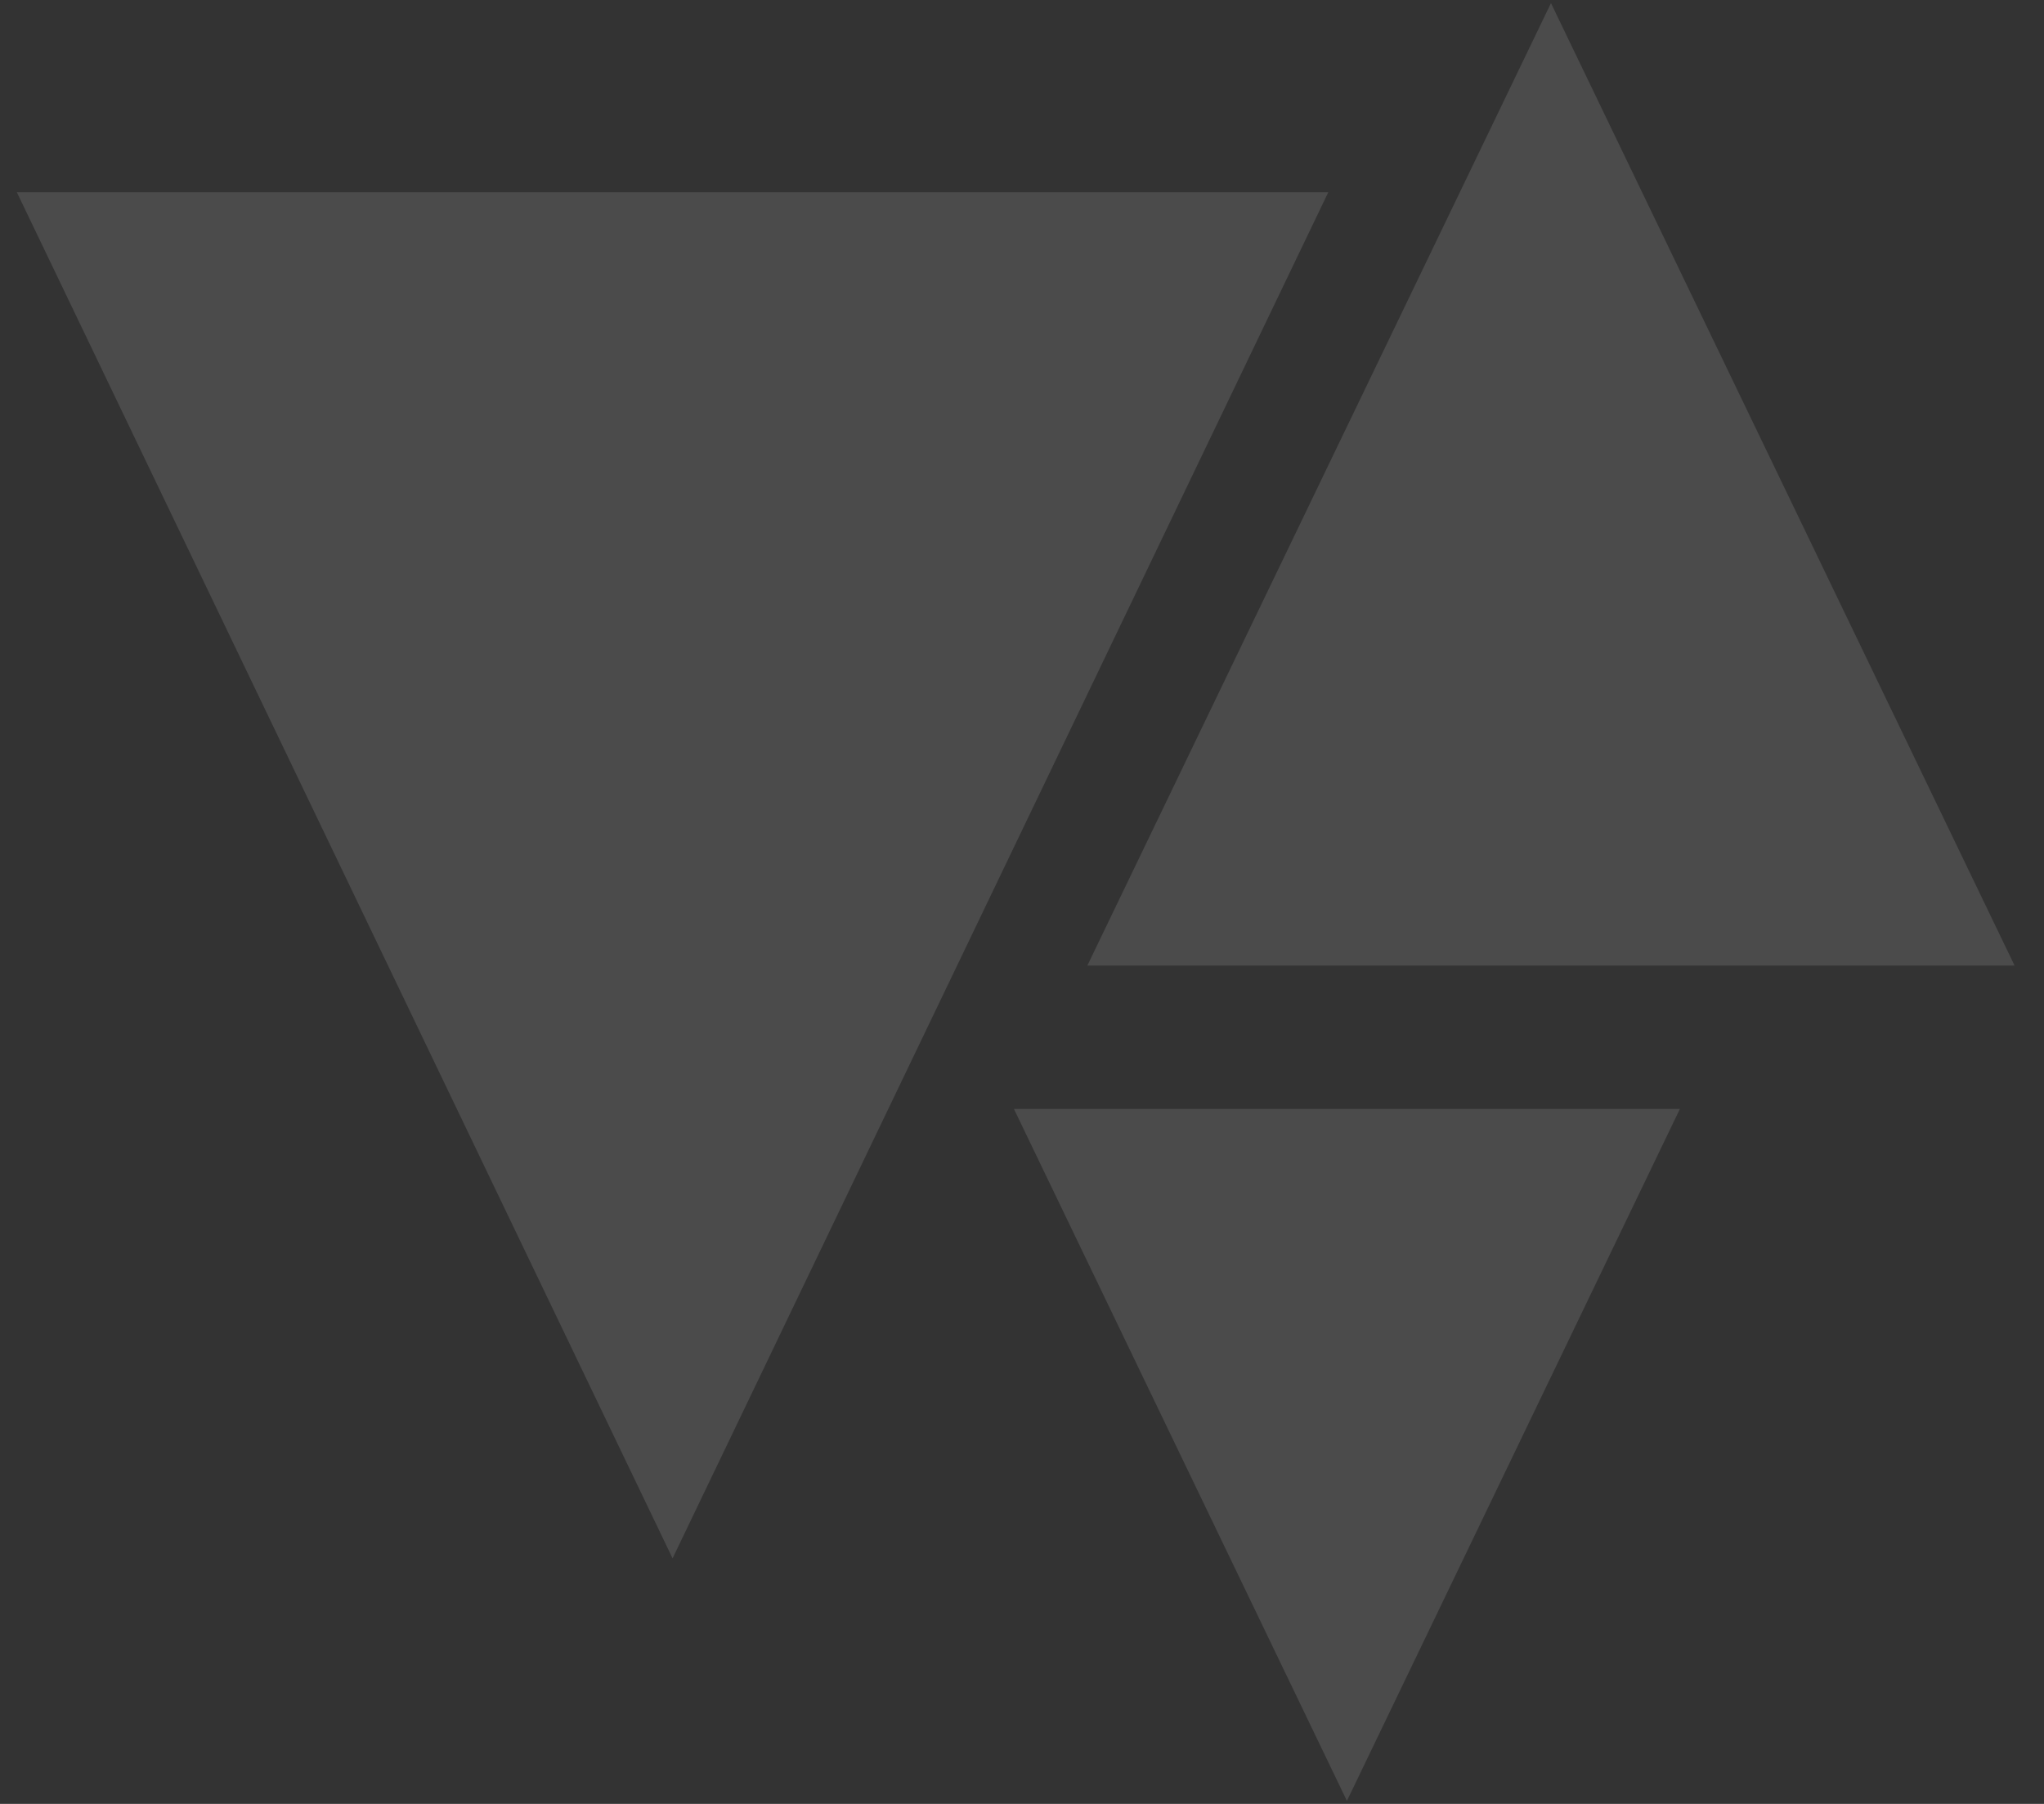
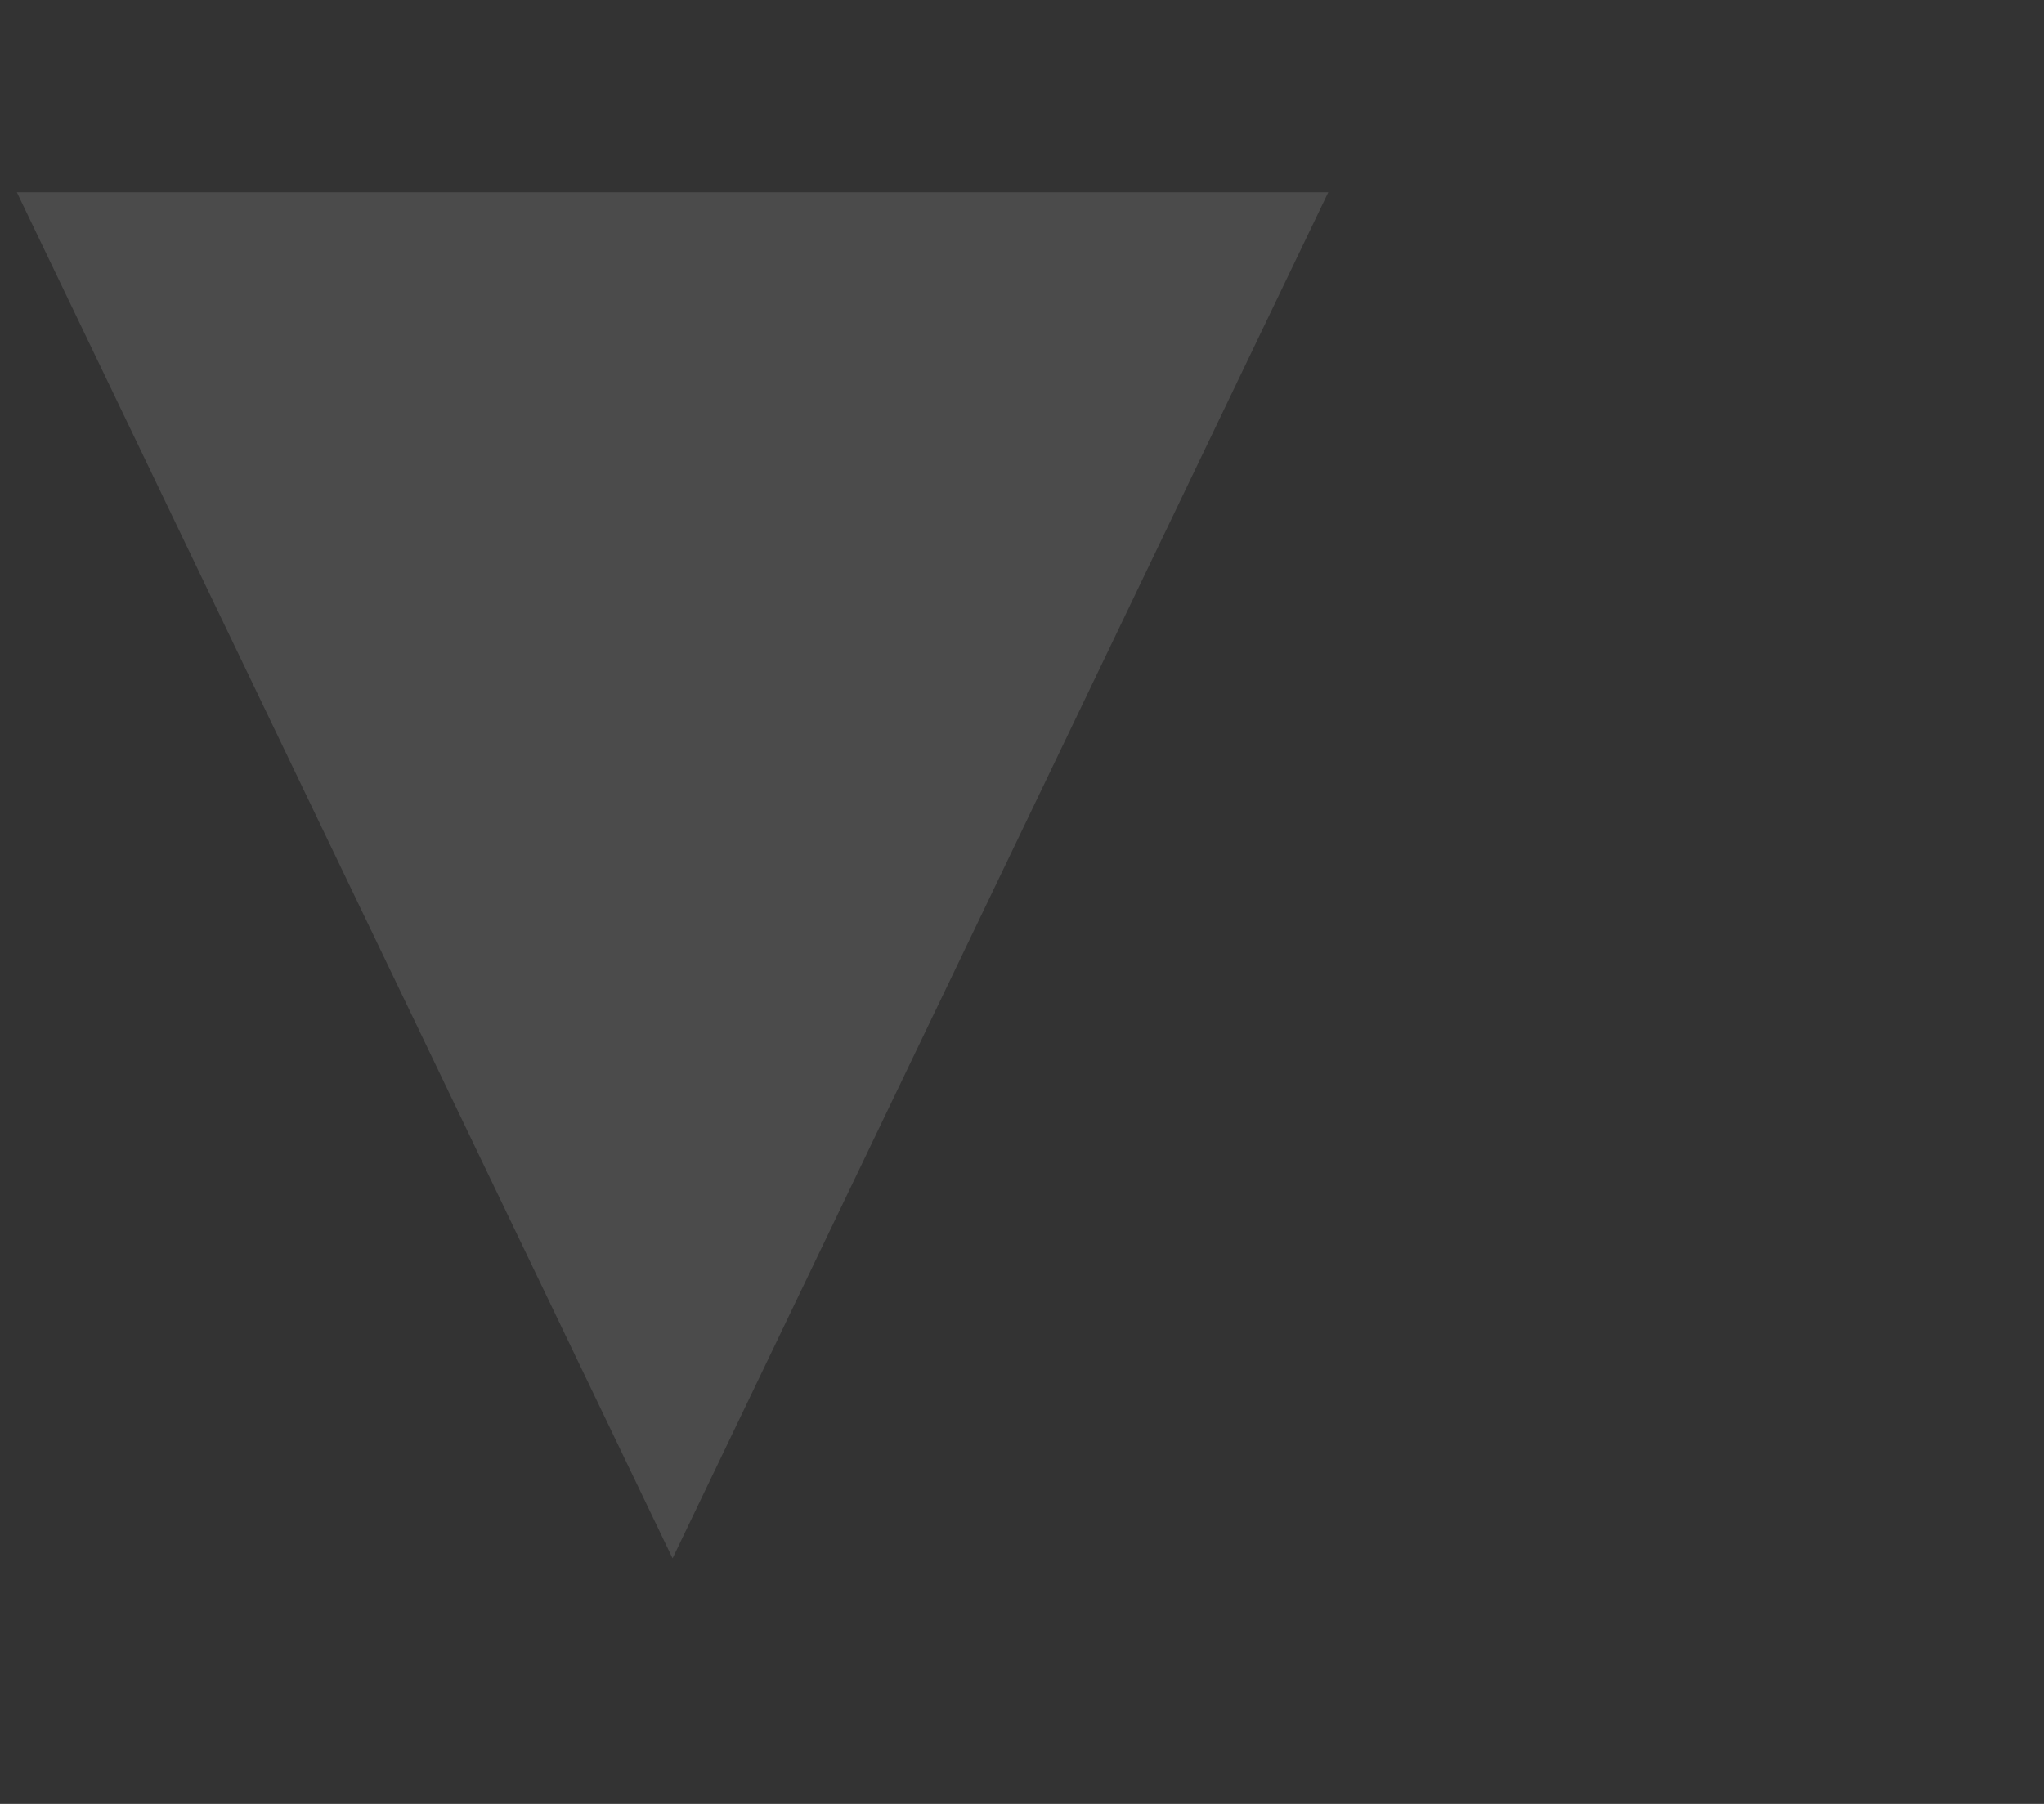
<svg xmlns="http://www.w3.org/2000/svg" width="435" height="384" viewBox="0 0 435 384" fill="none">
  <rect x="0" y="0" width="435" height="384" fill="#333333" stroke="none" />
  <path d="M143.135 331.727L282.681 40.929L3.588 40.929L143.135 331.727Z" fill="white" fill-opacity="0.12" />
-   <path d="M286.647 383.352L357.51 236.064L215.783 236.064L286.647 383.352Z" fill="white" fill-opacity="0.12" />
-   <path d="M330.073 0.656L231.409 205.536H428.737L330.073 0.656Z" fill="white" fill-opacity="0.12" />
</svg>